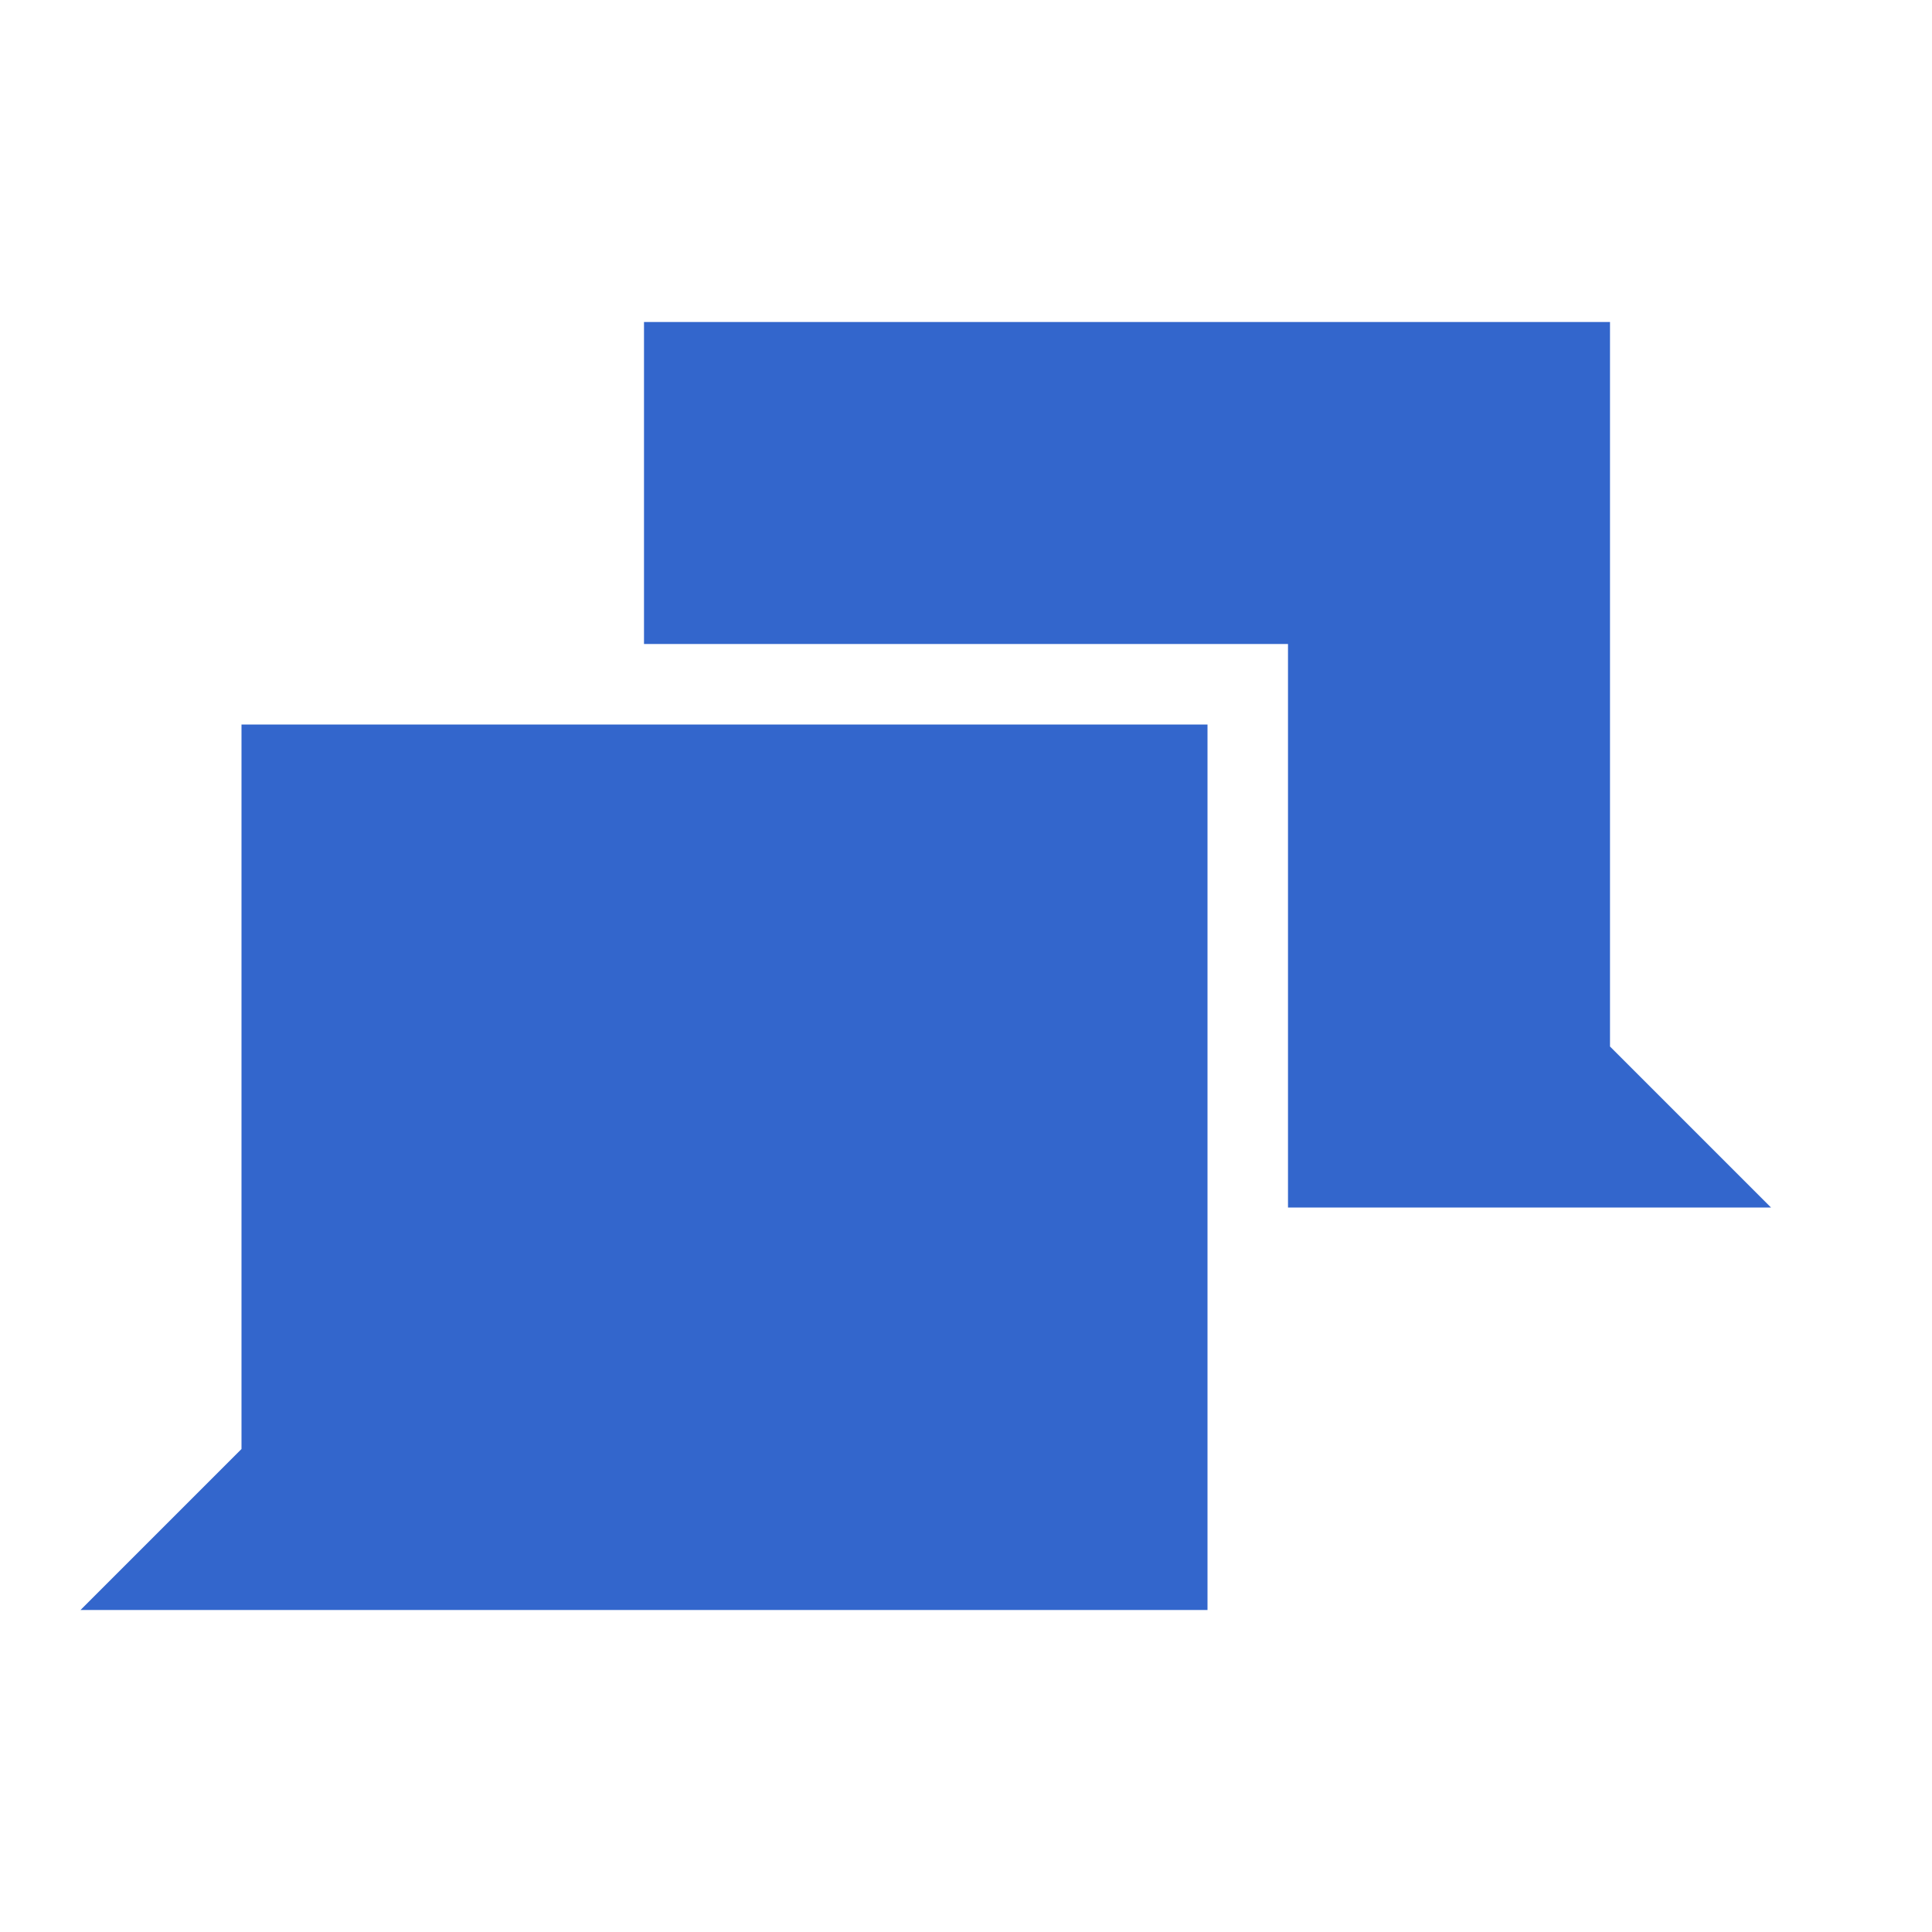
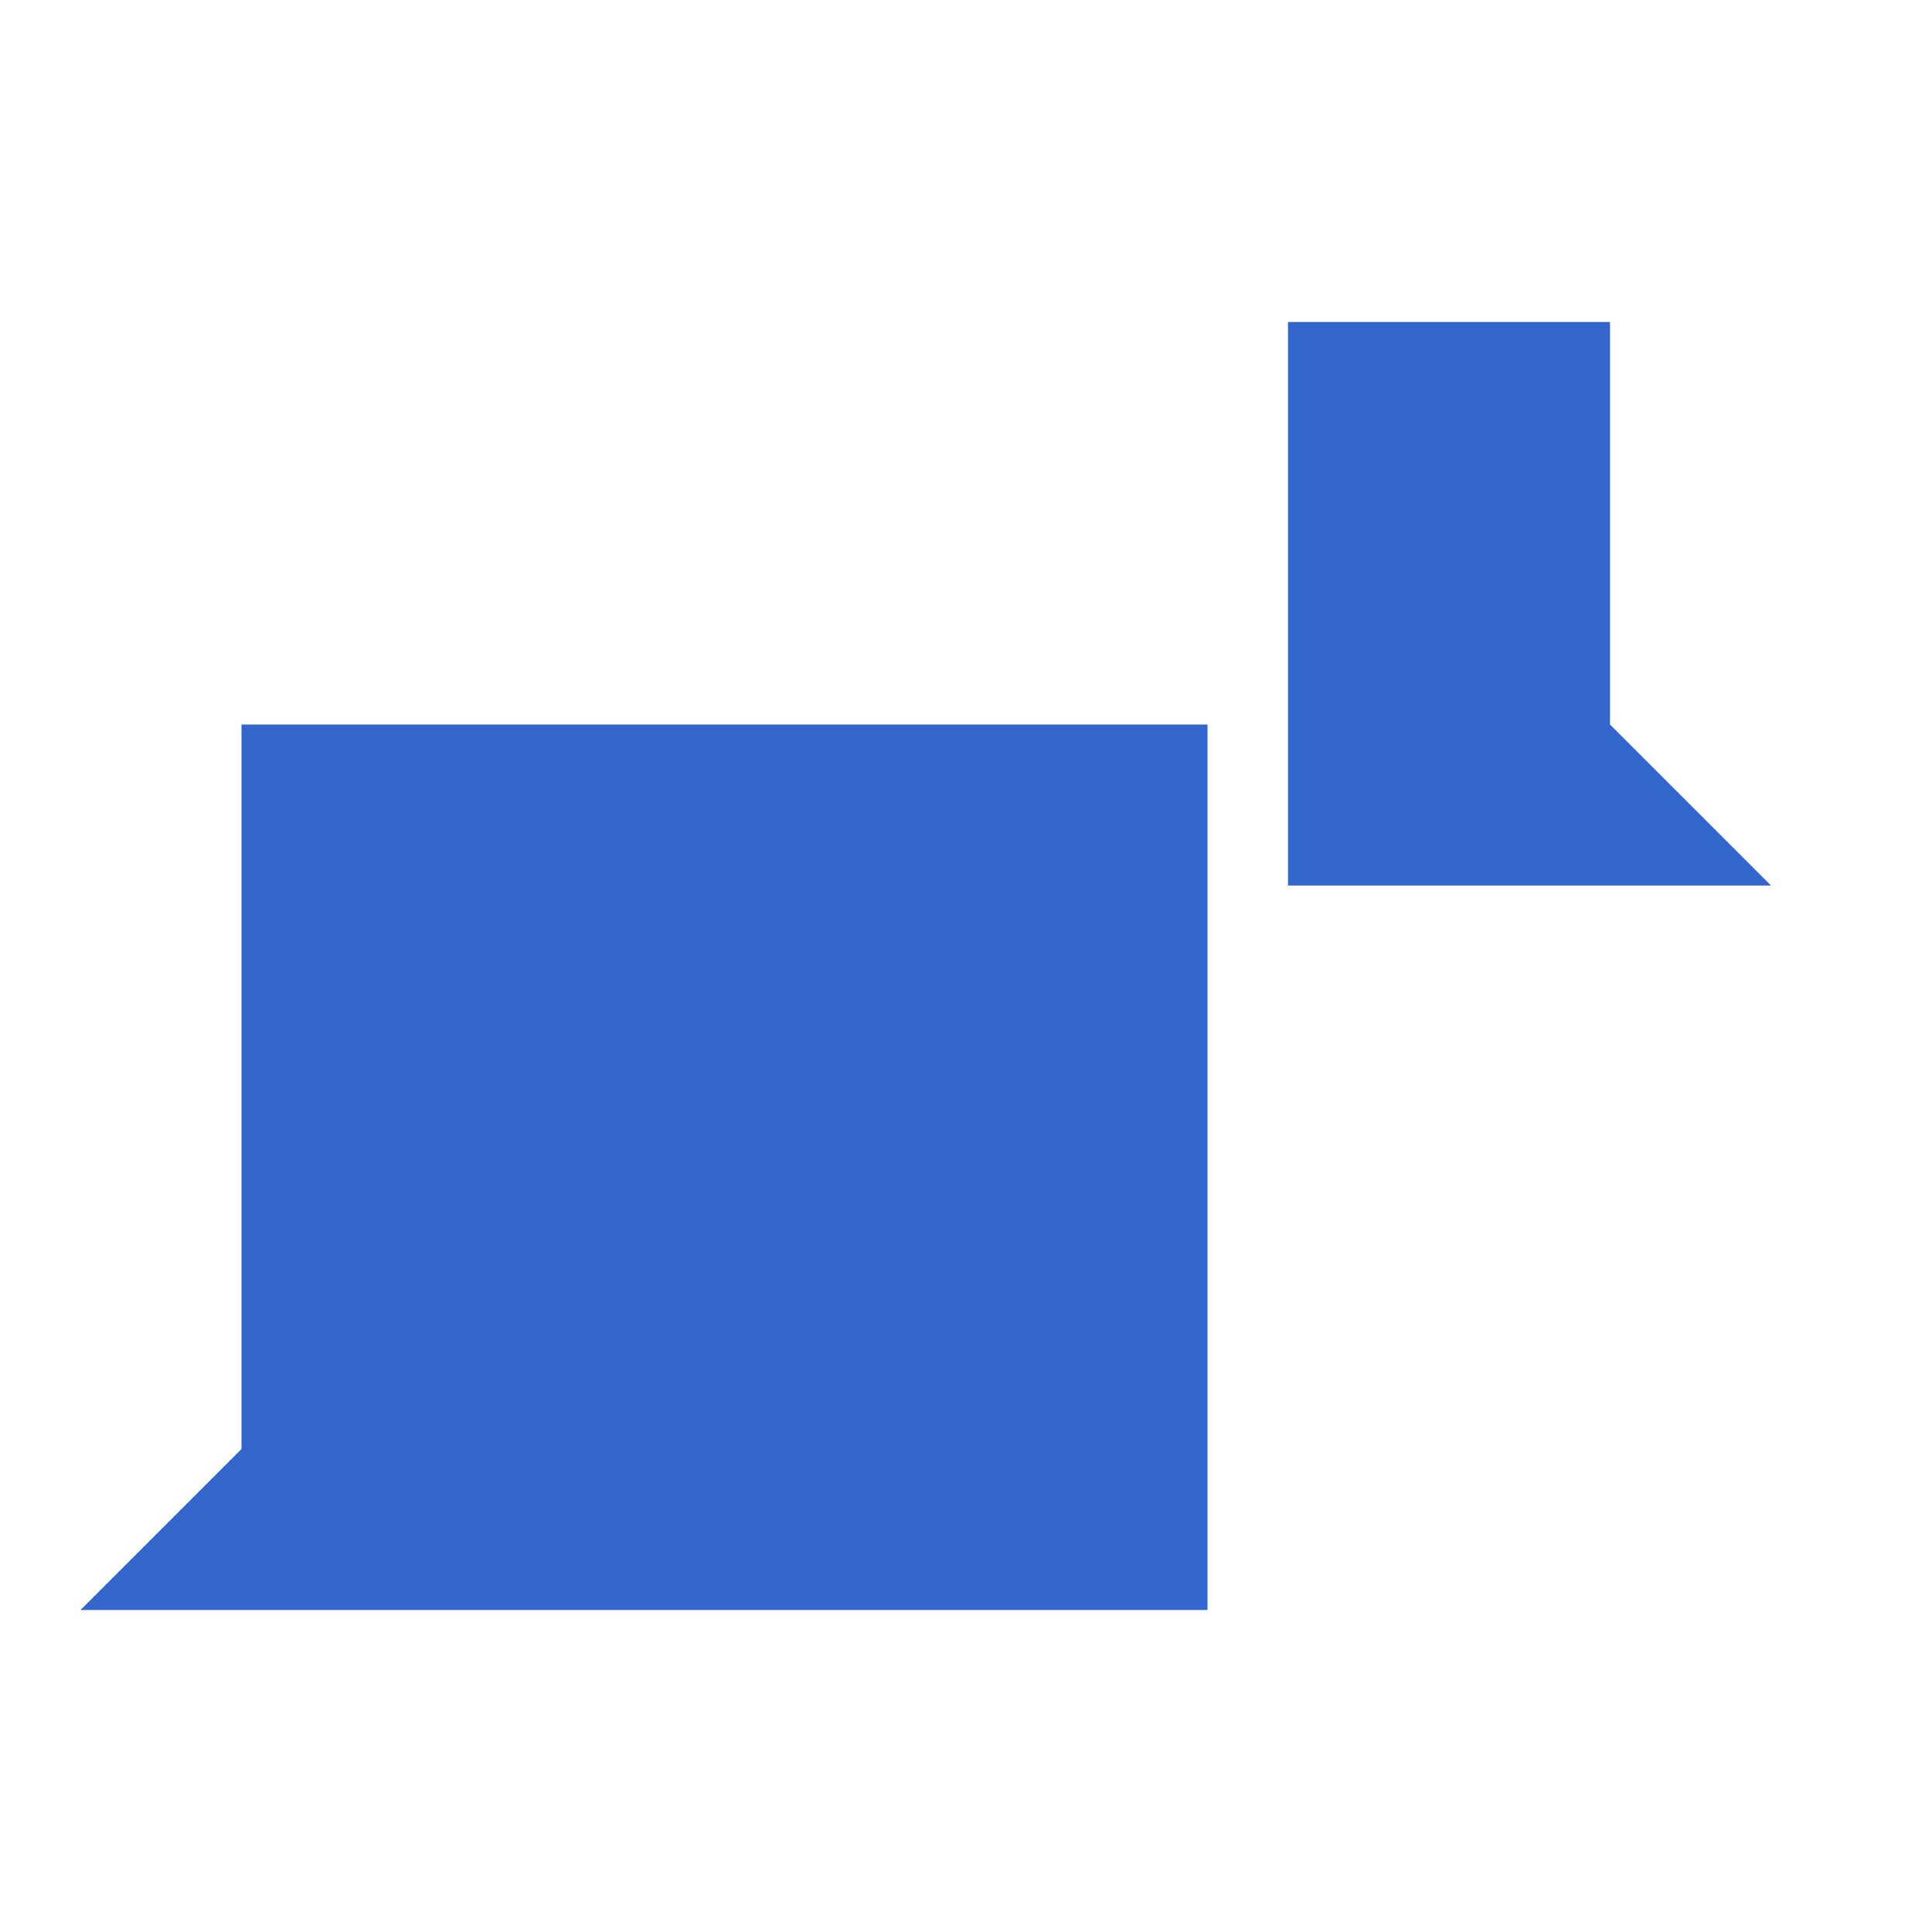
<svg xmlns="http://www.w3.org/2000/svg" width="24" height="24" viewBox="0 0 24 24">
  <g fill="#36c">
-     <path d="M3 9v9l-2 2h14V9H3zm17-5H8v4h8v7h6l-2-2V4z" />
+     <path d="M3 9v9l-2 2h14V9H3zm17-5H8h8v7h6l-2-2V4z" />
  </g>
</svg>